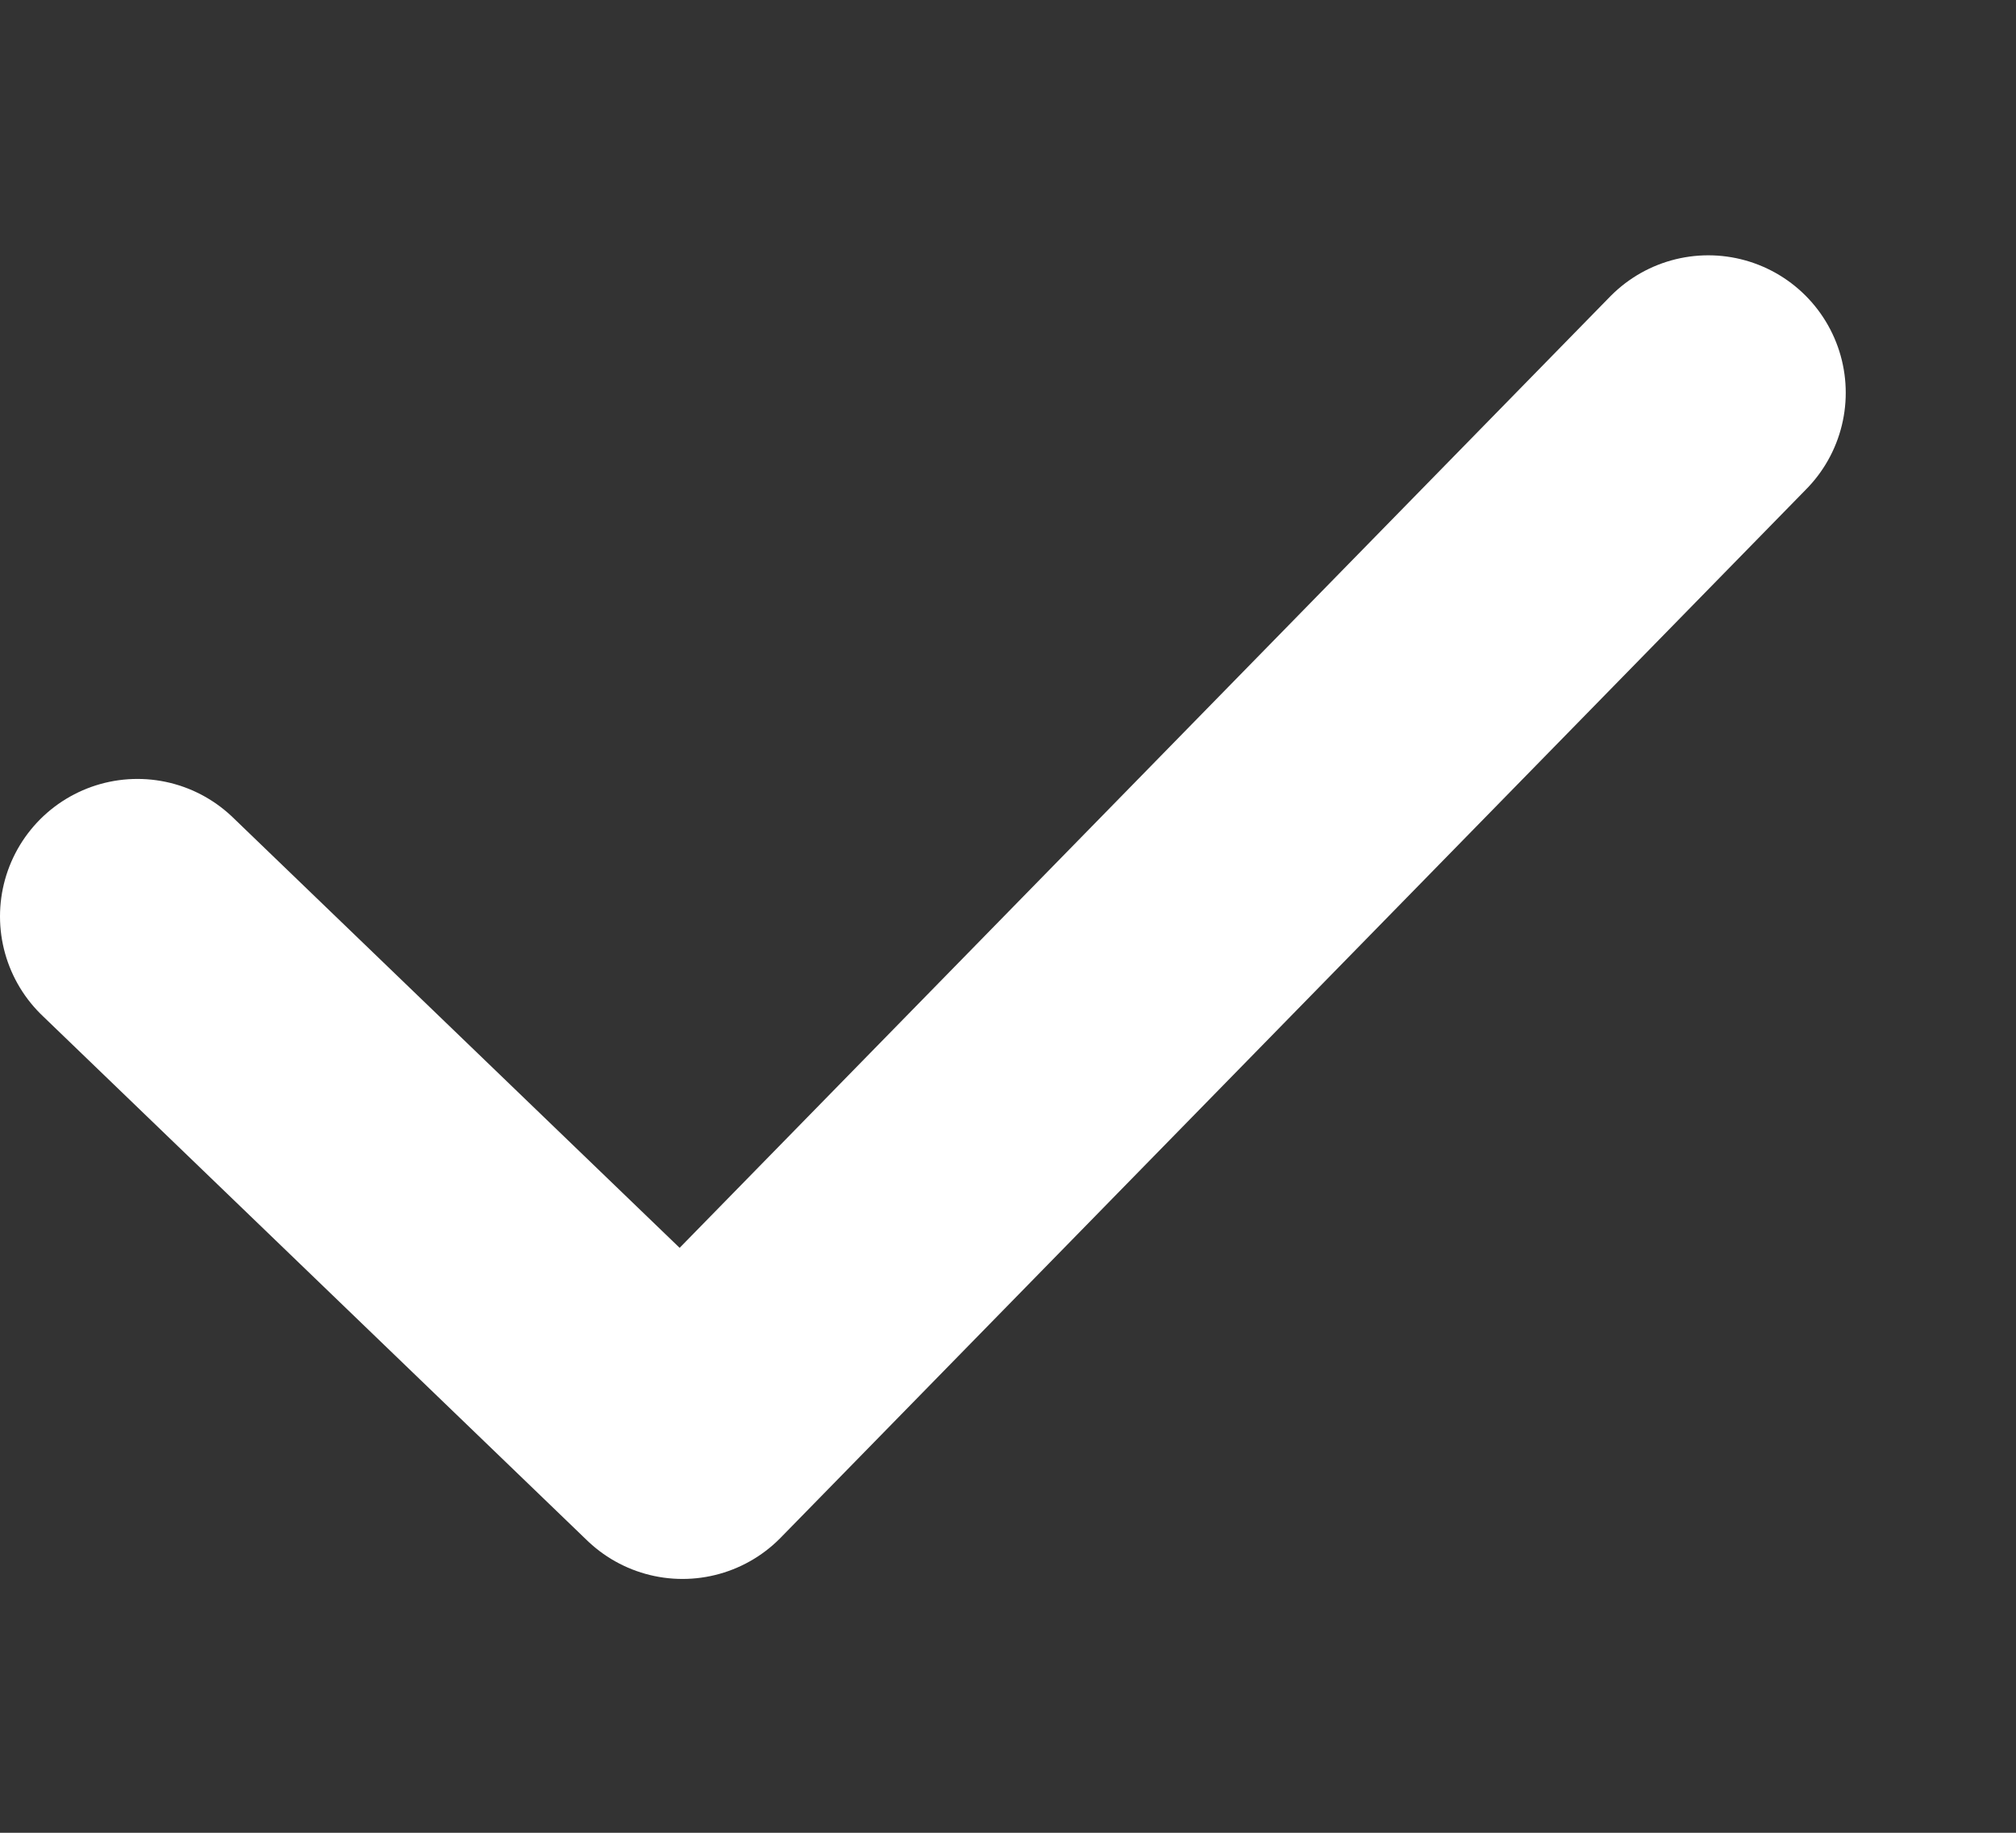
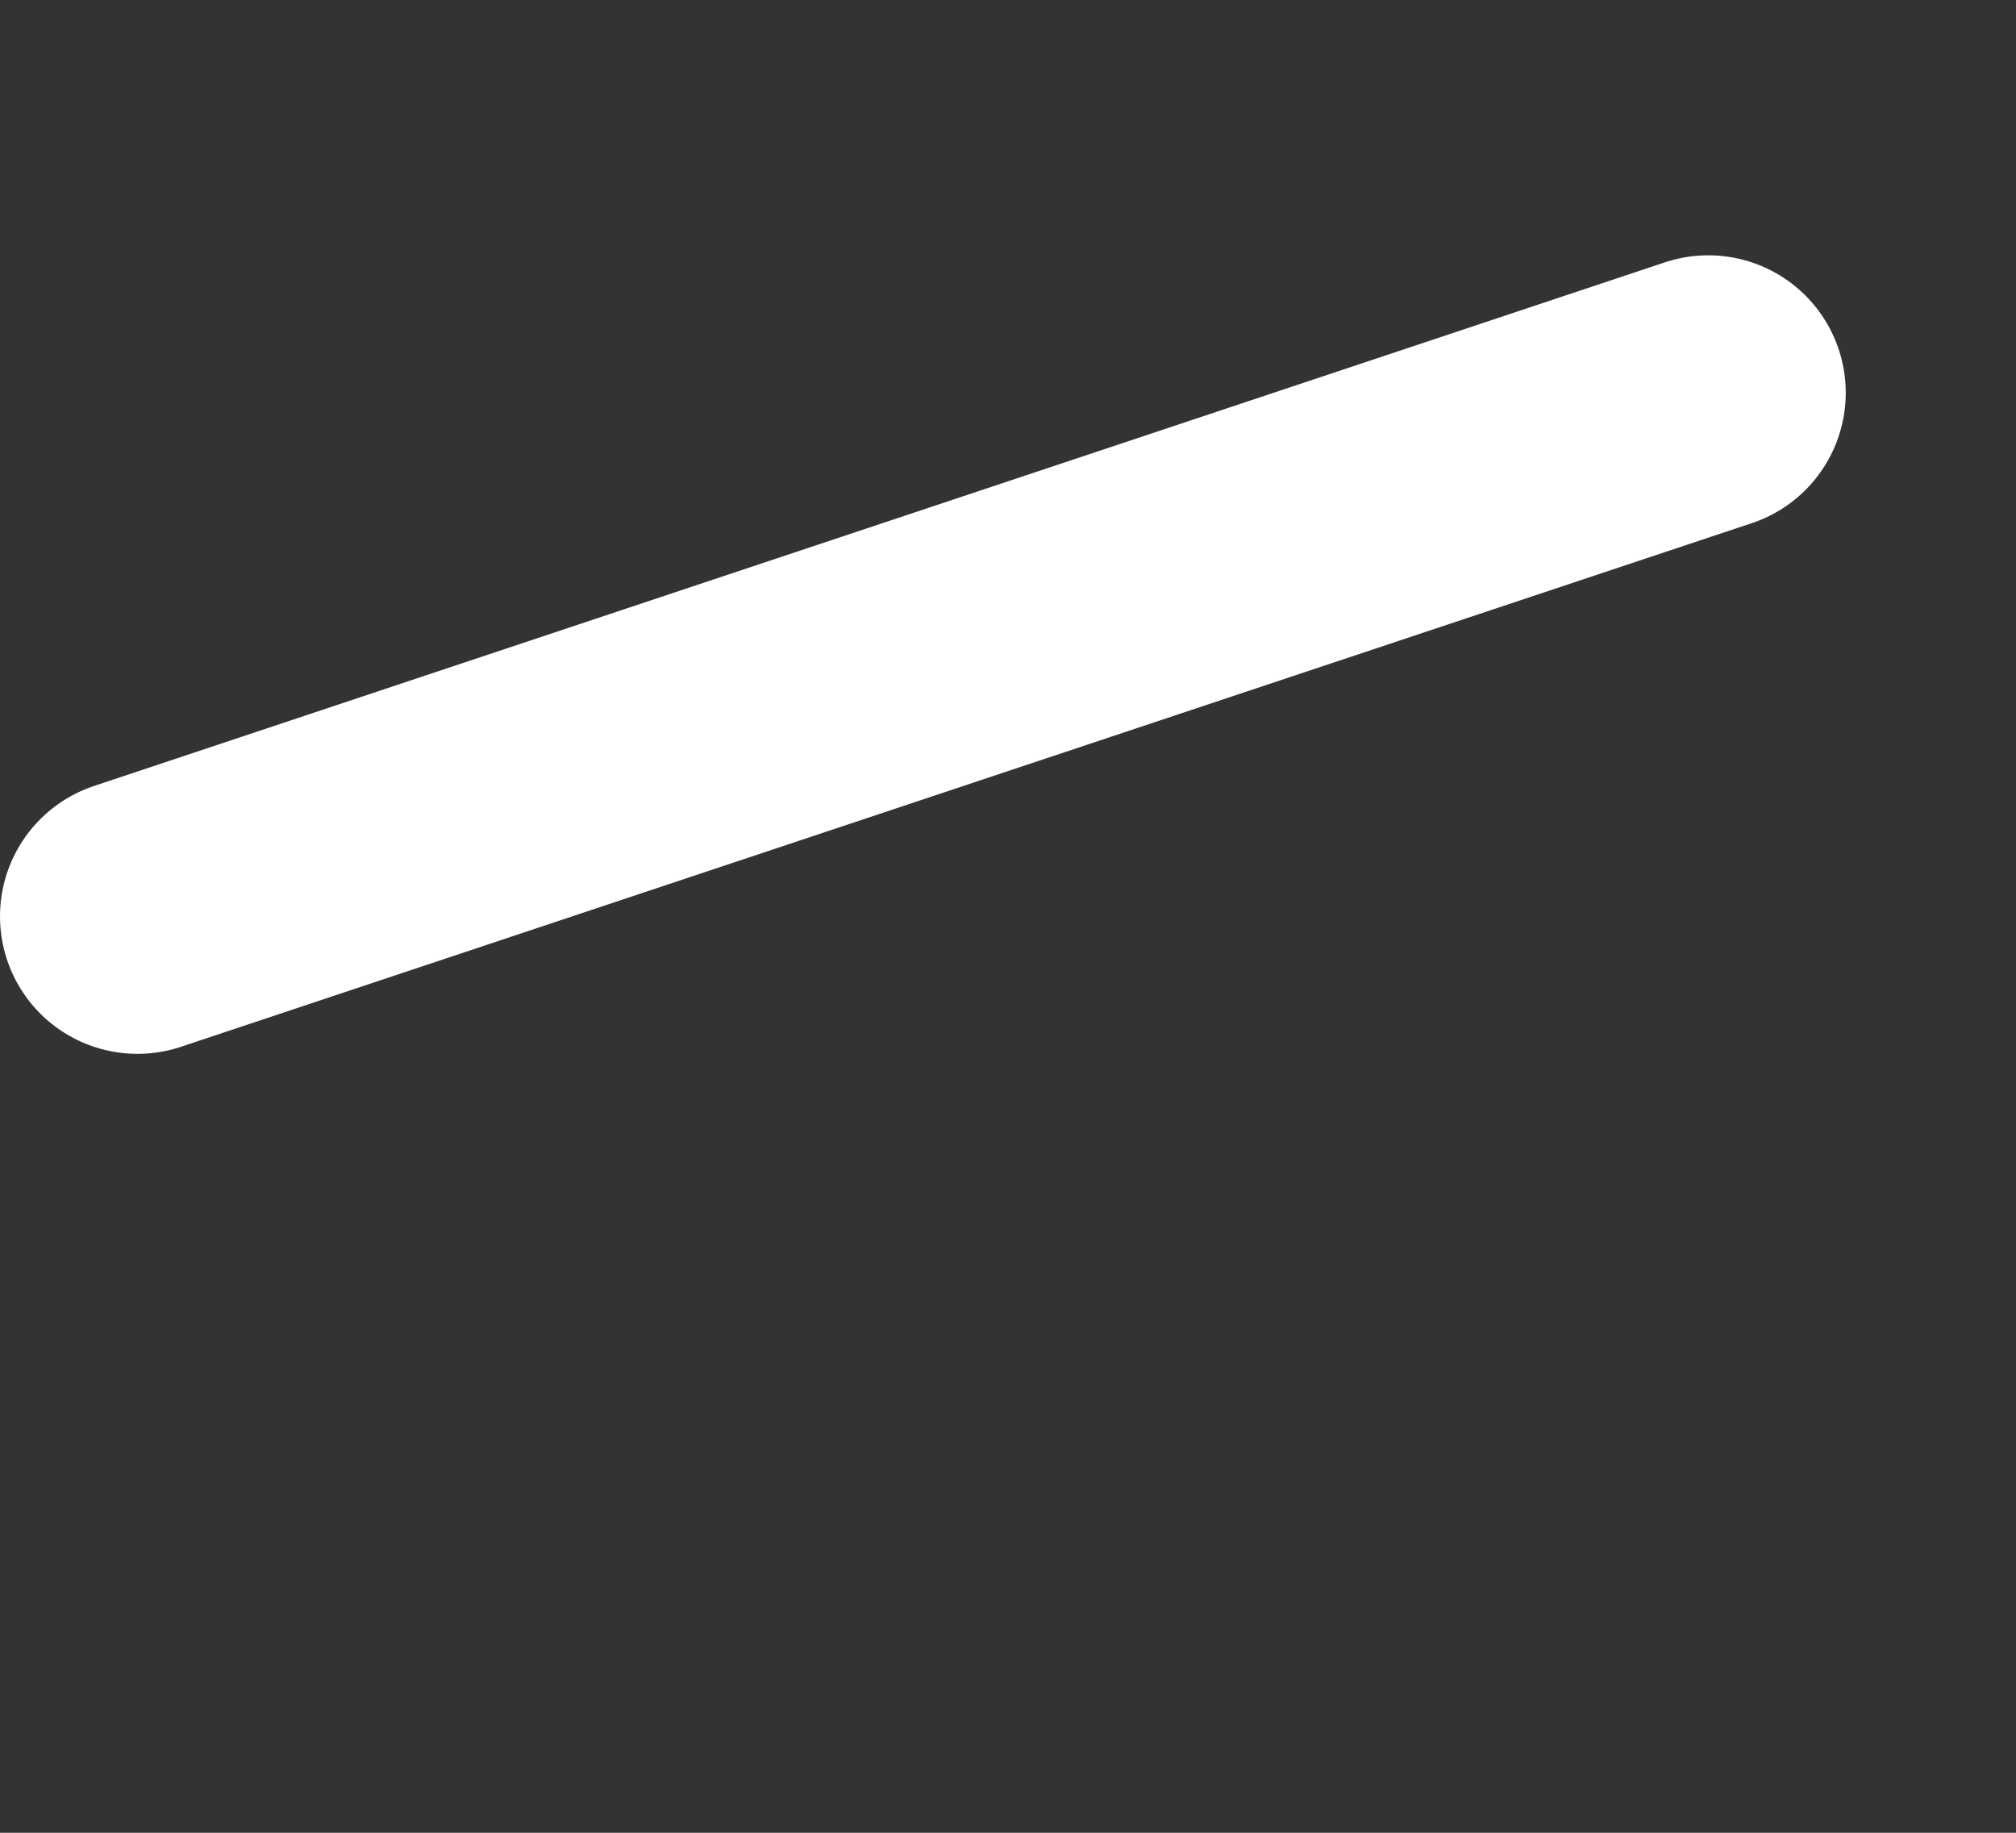
<svg xmlns="http://www.w3.org/2000/svg" width="11" height="10" viewBox="0 0 11 10" fill="none">
  <rect x="0" y="0" width="11" height="10" fill="#333333" stroke="none" />
-   <path d="M0.75 5L3.724 7.865L9.321 2.143" stroke="white" stroke-width="1.5" stroke-linecap="round" stroke-linejoin="round" />
+   <path d="M0.75 5L9.321 2.143" stroke="white" stroke-width="1.5" stroke-linecap="round" stroke-linejoin="round" />
</svg>